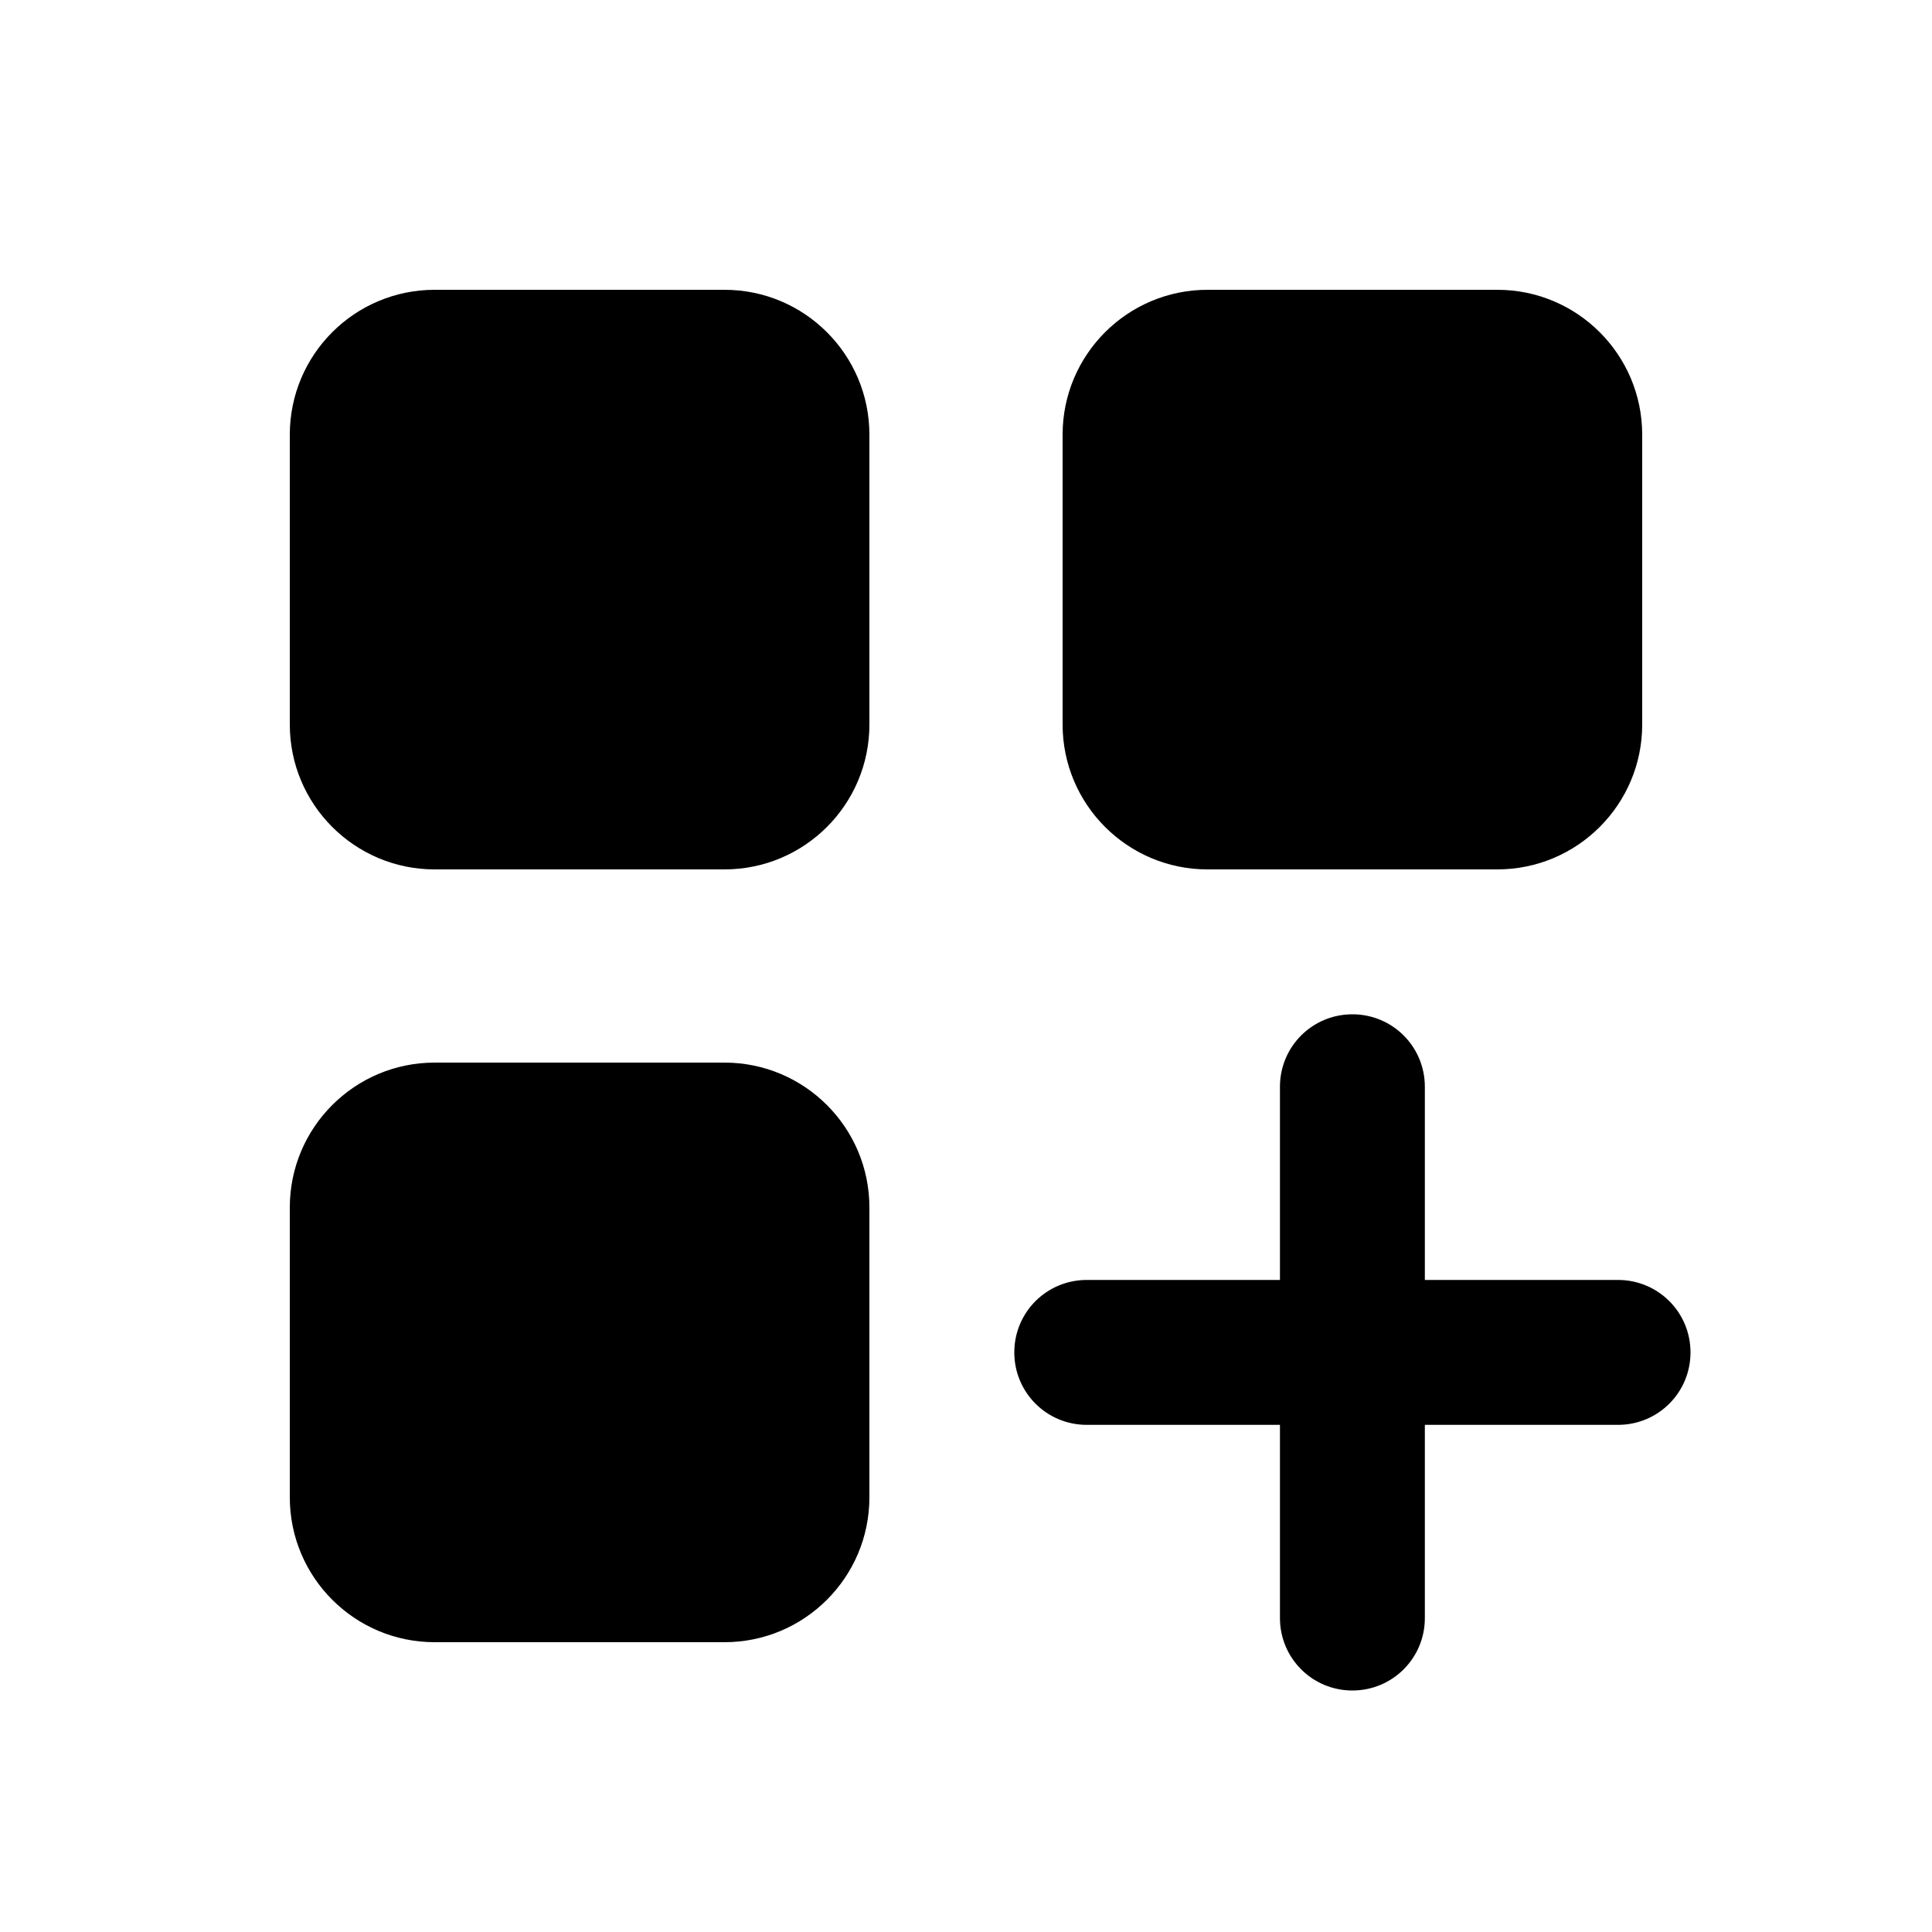
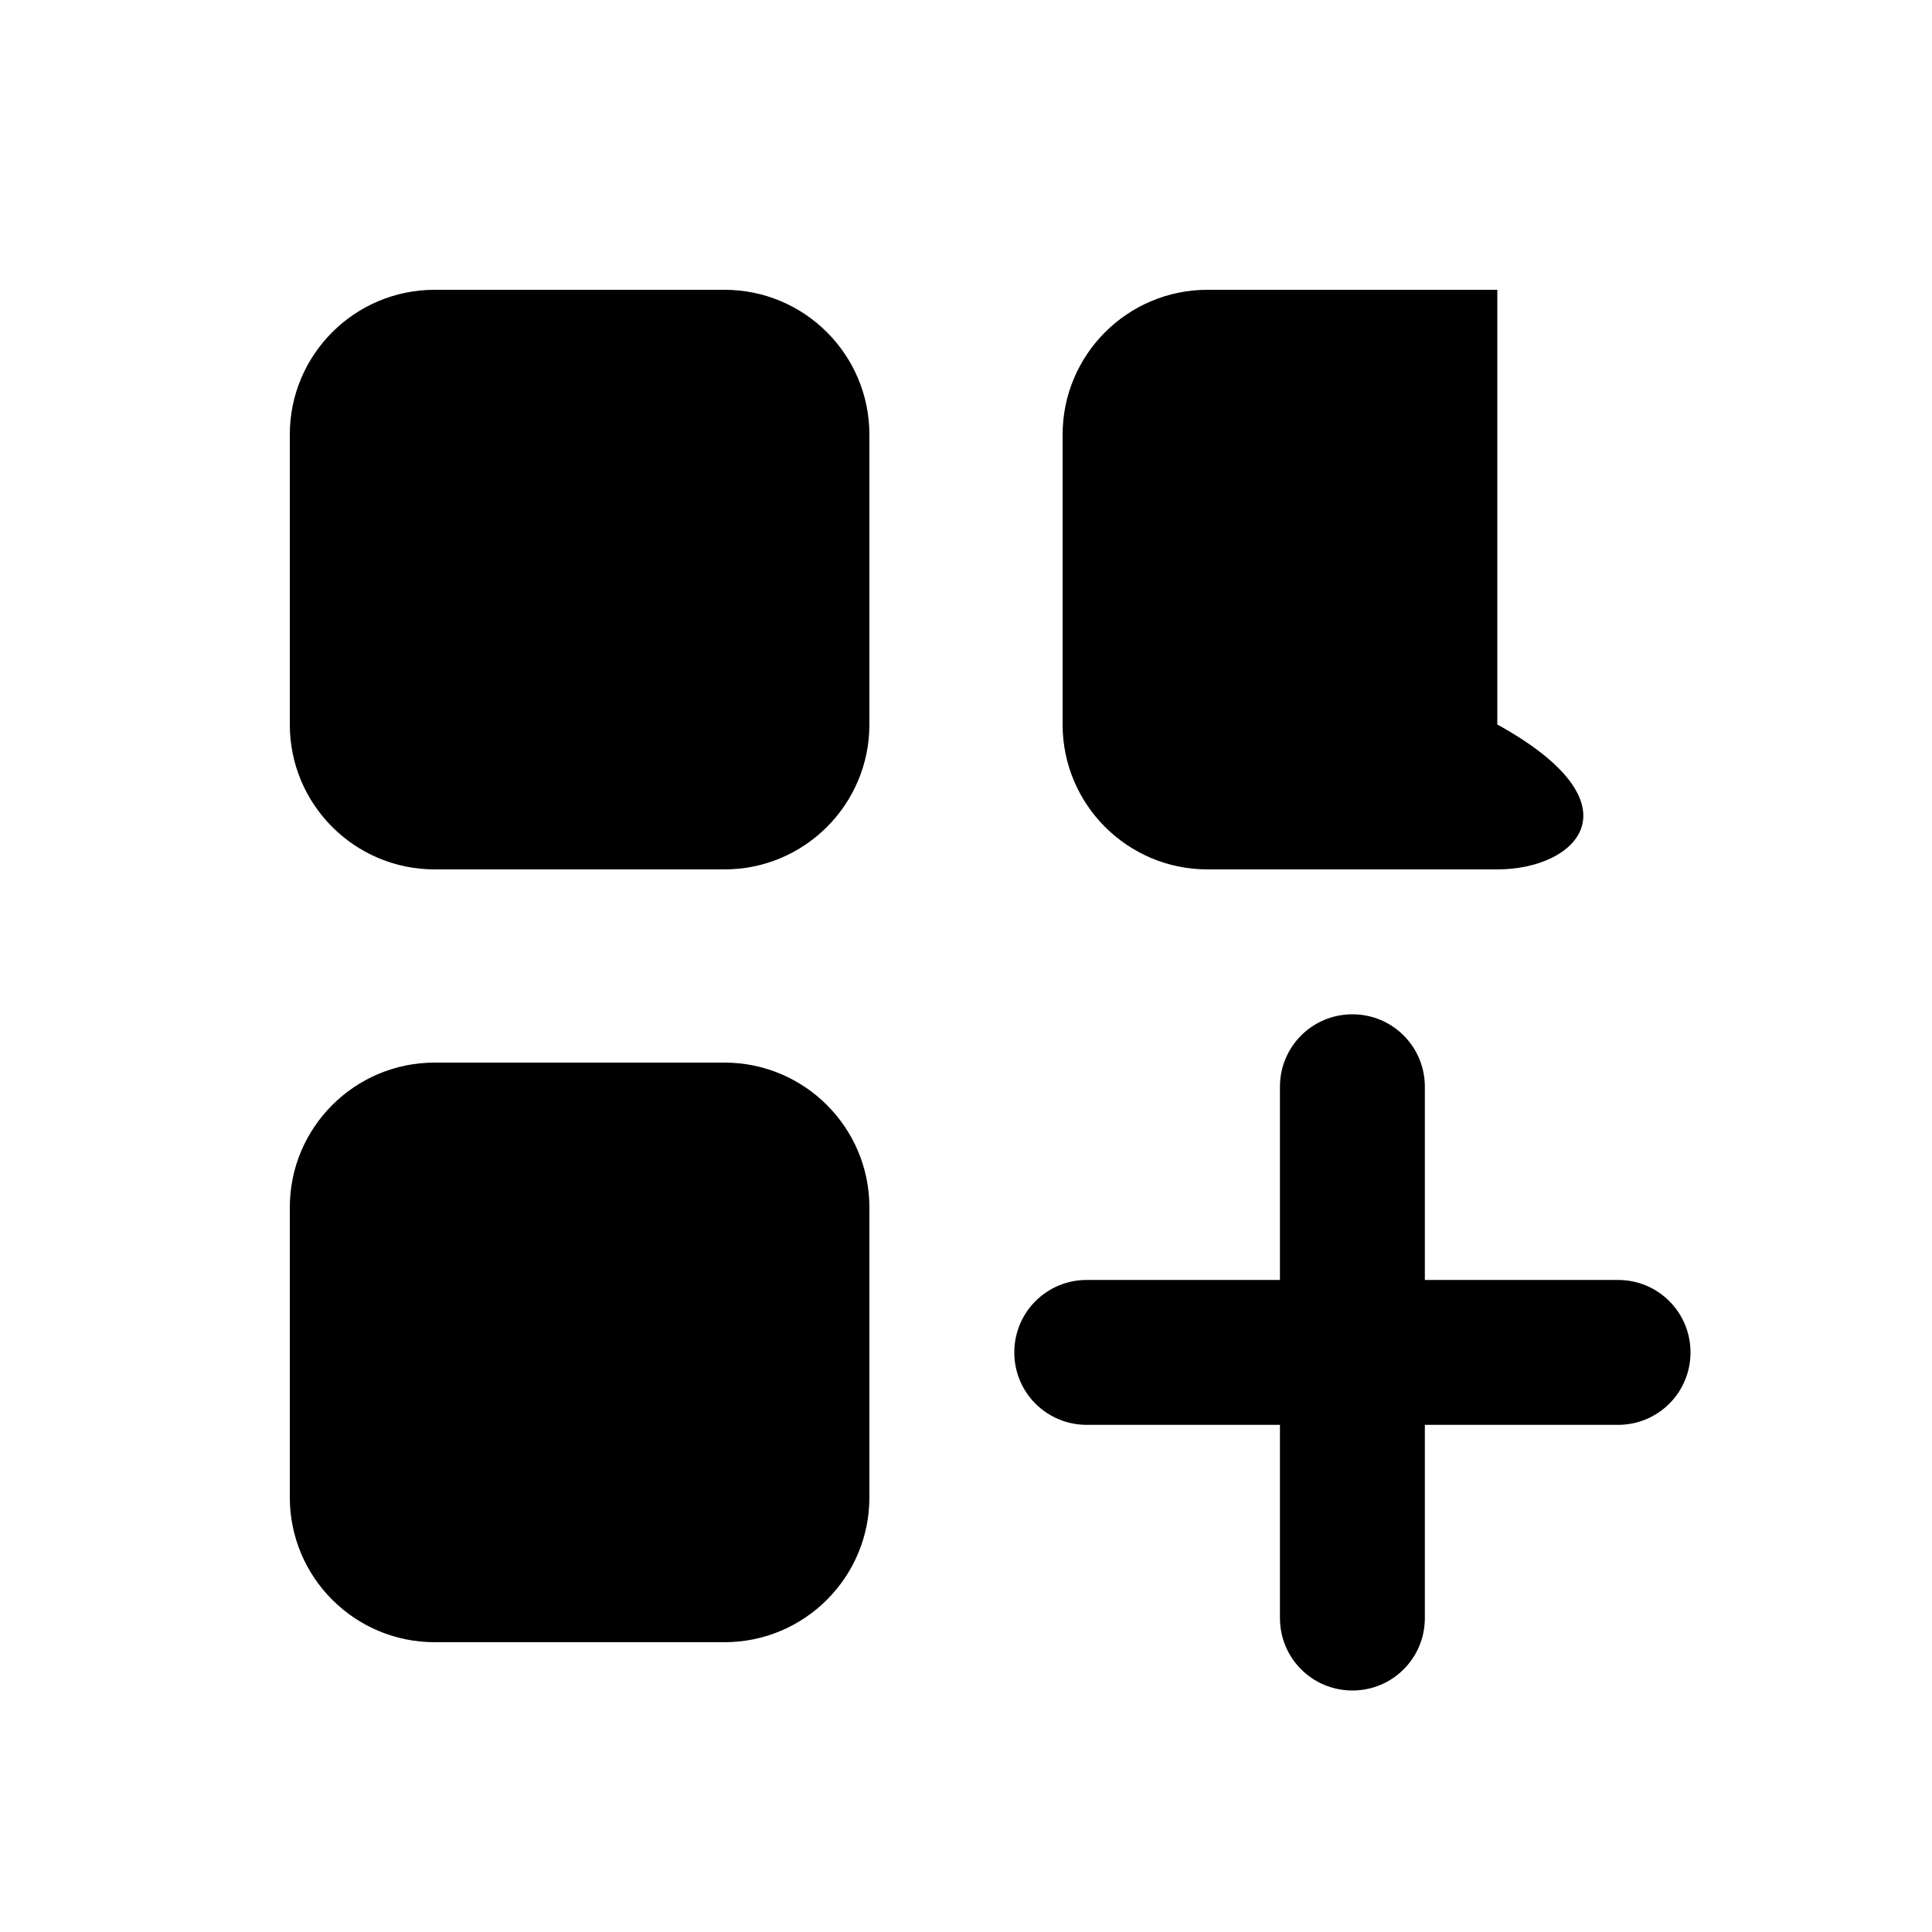
<svg xmlns="http://www.w3.org/2000/svg" width="30" height="30" viewBox="0 0 30 30" fill="none">
-   <path d="M11.25 4.5C12.492 4.5 13.5 5.507 13.5 6.75V11.25C13.5 12.492 12.492 13.5 11.25 13.5H6.75C5.507 13.5 4.5 12.492 4.5 11.25V6.75C4.5 5.507 5.507 4.5 6.75 4.5H11.25ZM11.25 16.5C12.492 16.5 13.5 17.508 13.5 18.75V23.25C13.5 24.492 12.492 25.5 11.25 25.5H6.75C5.507 25.5 4.5 24.492 4.5 23.25V18.75C4.5 17.508 5.507 16.5 6.75 16.5H11.25ZM16.5 6.75C16.5 5.507 17.508 4.5 18.75 4.5H23.25C24.492 4.5 25.5 5.507 25.5 6.75V11.25C25.5 12.492 24.492 13.5 23.25 13.5H18.75C17.508 13.5 16.5 12.492 16.5 11.25V6.75ZM21 15.75C21.623 15.75 22.125 16.252 22.125 16.875V19.875H25.125C25.748 19.875 26.25 20.377 26.25 21C26.25 21.623 25.748 22.125 25.125 22.125H22.125V25.125C22.125 25.748 21.623 26.25 21 26.25C20.377 26.25 19.875 25.748 19.875 25.125V22.125H16.875C16.252 22.125 15.75 21.623 15.75 21C15.75 20.377 16.252 19.875 16.875 19.875H19.875V16.875C19.875 16.252 20.377 15.75 21 15.75Z" fill="black" />
+   <path d="M11.25 4.5C12.492 4.5 13.5 5.507 13.5 6.75V11.25C13.5 12.492 12.492 13.5 11.25 13.5H6.75C5.507 13.5 4.5 12.492 4.5 11.25V6.75C4.5 5.507 5.507 4.5 6.75 4.5H11.25ZM11.25 16.5C12.492 16.5 13.5 17.508 13.5 18.75V23.25C13.5 24.492 12.492 25.5 11.25 25.5H6.75C5.507 25.5 4.5 24.492 4.5 23.25V18.75C4.5 17.508 5.507 16.5 6.75 16.5H11.25ZM16.5 6.75C16.5 5.507 17.508 4.5 18.75 4.5H23.25V11.25C25.5 12.492 24.492 13.5 23.25 13.5H18.75C17.508 13.5 16.5 12.492 16.5 11.25V6.75ZM21 15.75C21.623 15.75 22.125 16.252 22.125 16.875V19.875H25.125C25.748 19.875 26.25 20.377 26.25 21C26.25 21.623 25.748 22.125 25.125 22.125H22.125V25.125C22.125 25.748 21.623 26.25 21 26.25C20.377 26.25 19.875 25.748 19.875 25.125V22.125H16.875C16.252 22.125 15.75 21.623 15.75 21C15.75 20.377 16.252 19.875 16.875 19.875H19.875V16.875C19.875 16.252 20.377 15.75 21 15.75Z" fill="black" />
</svg>